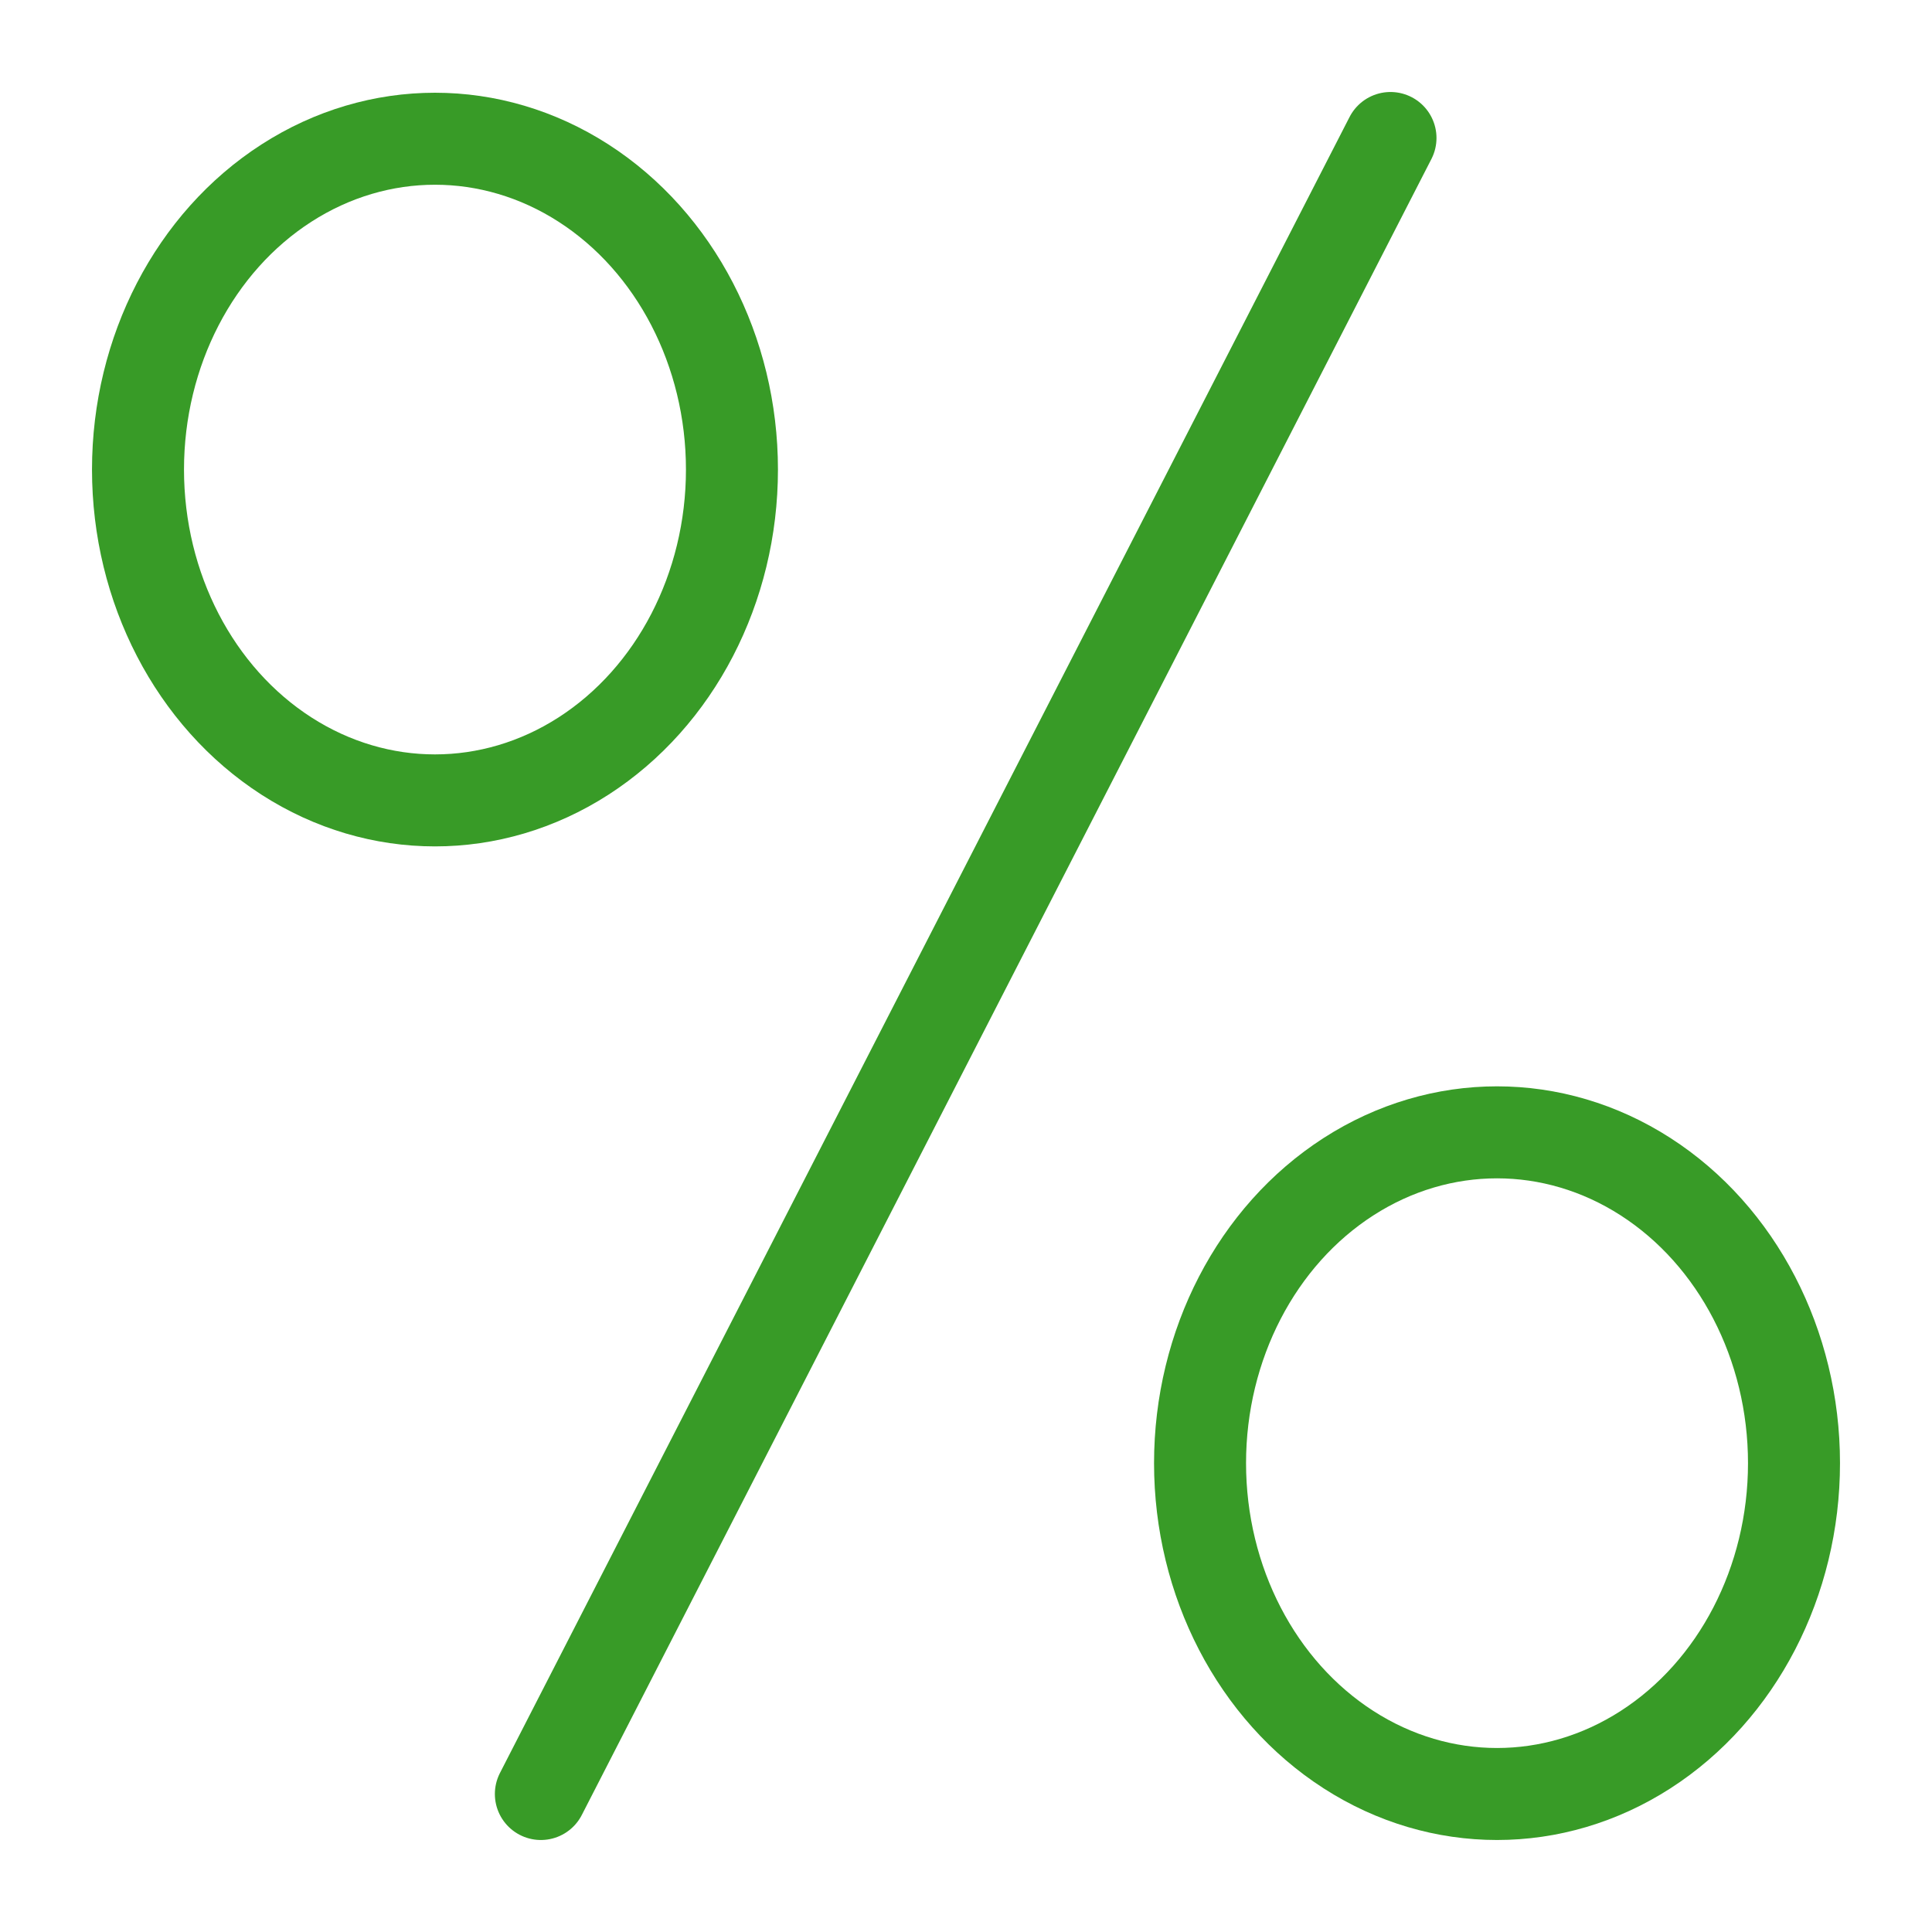
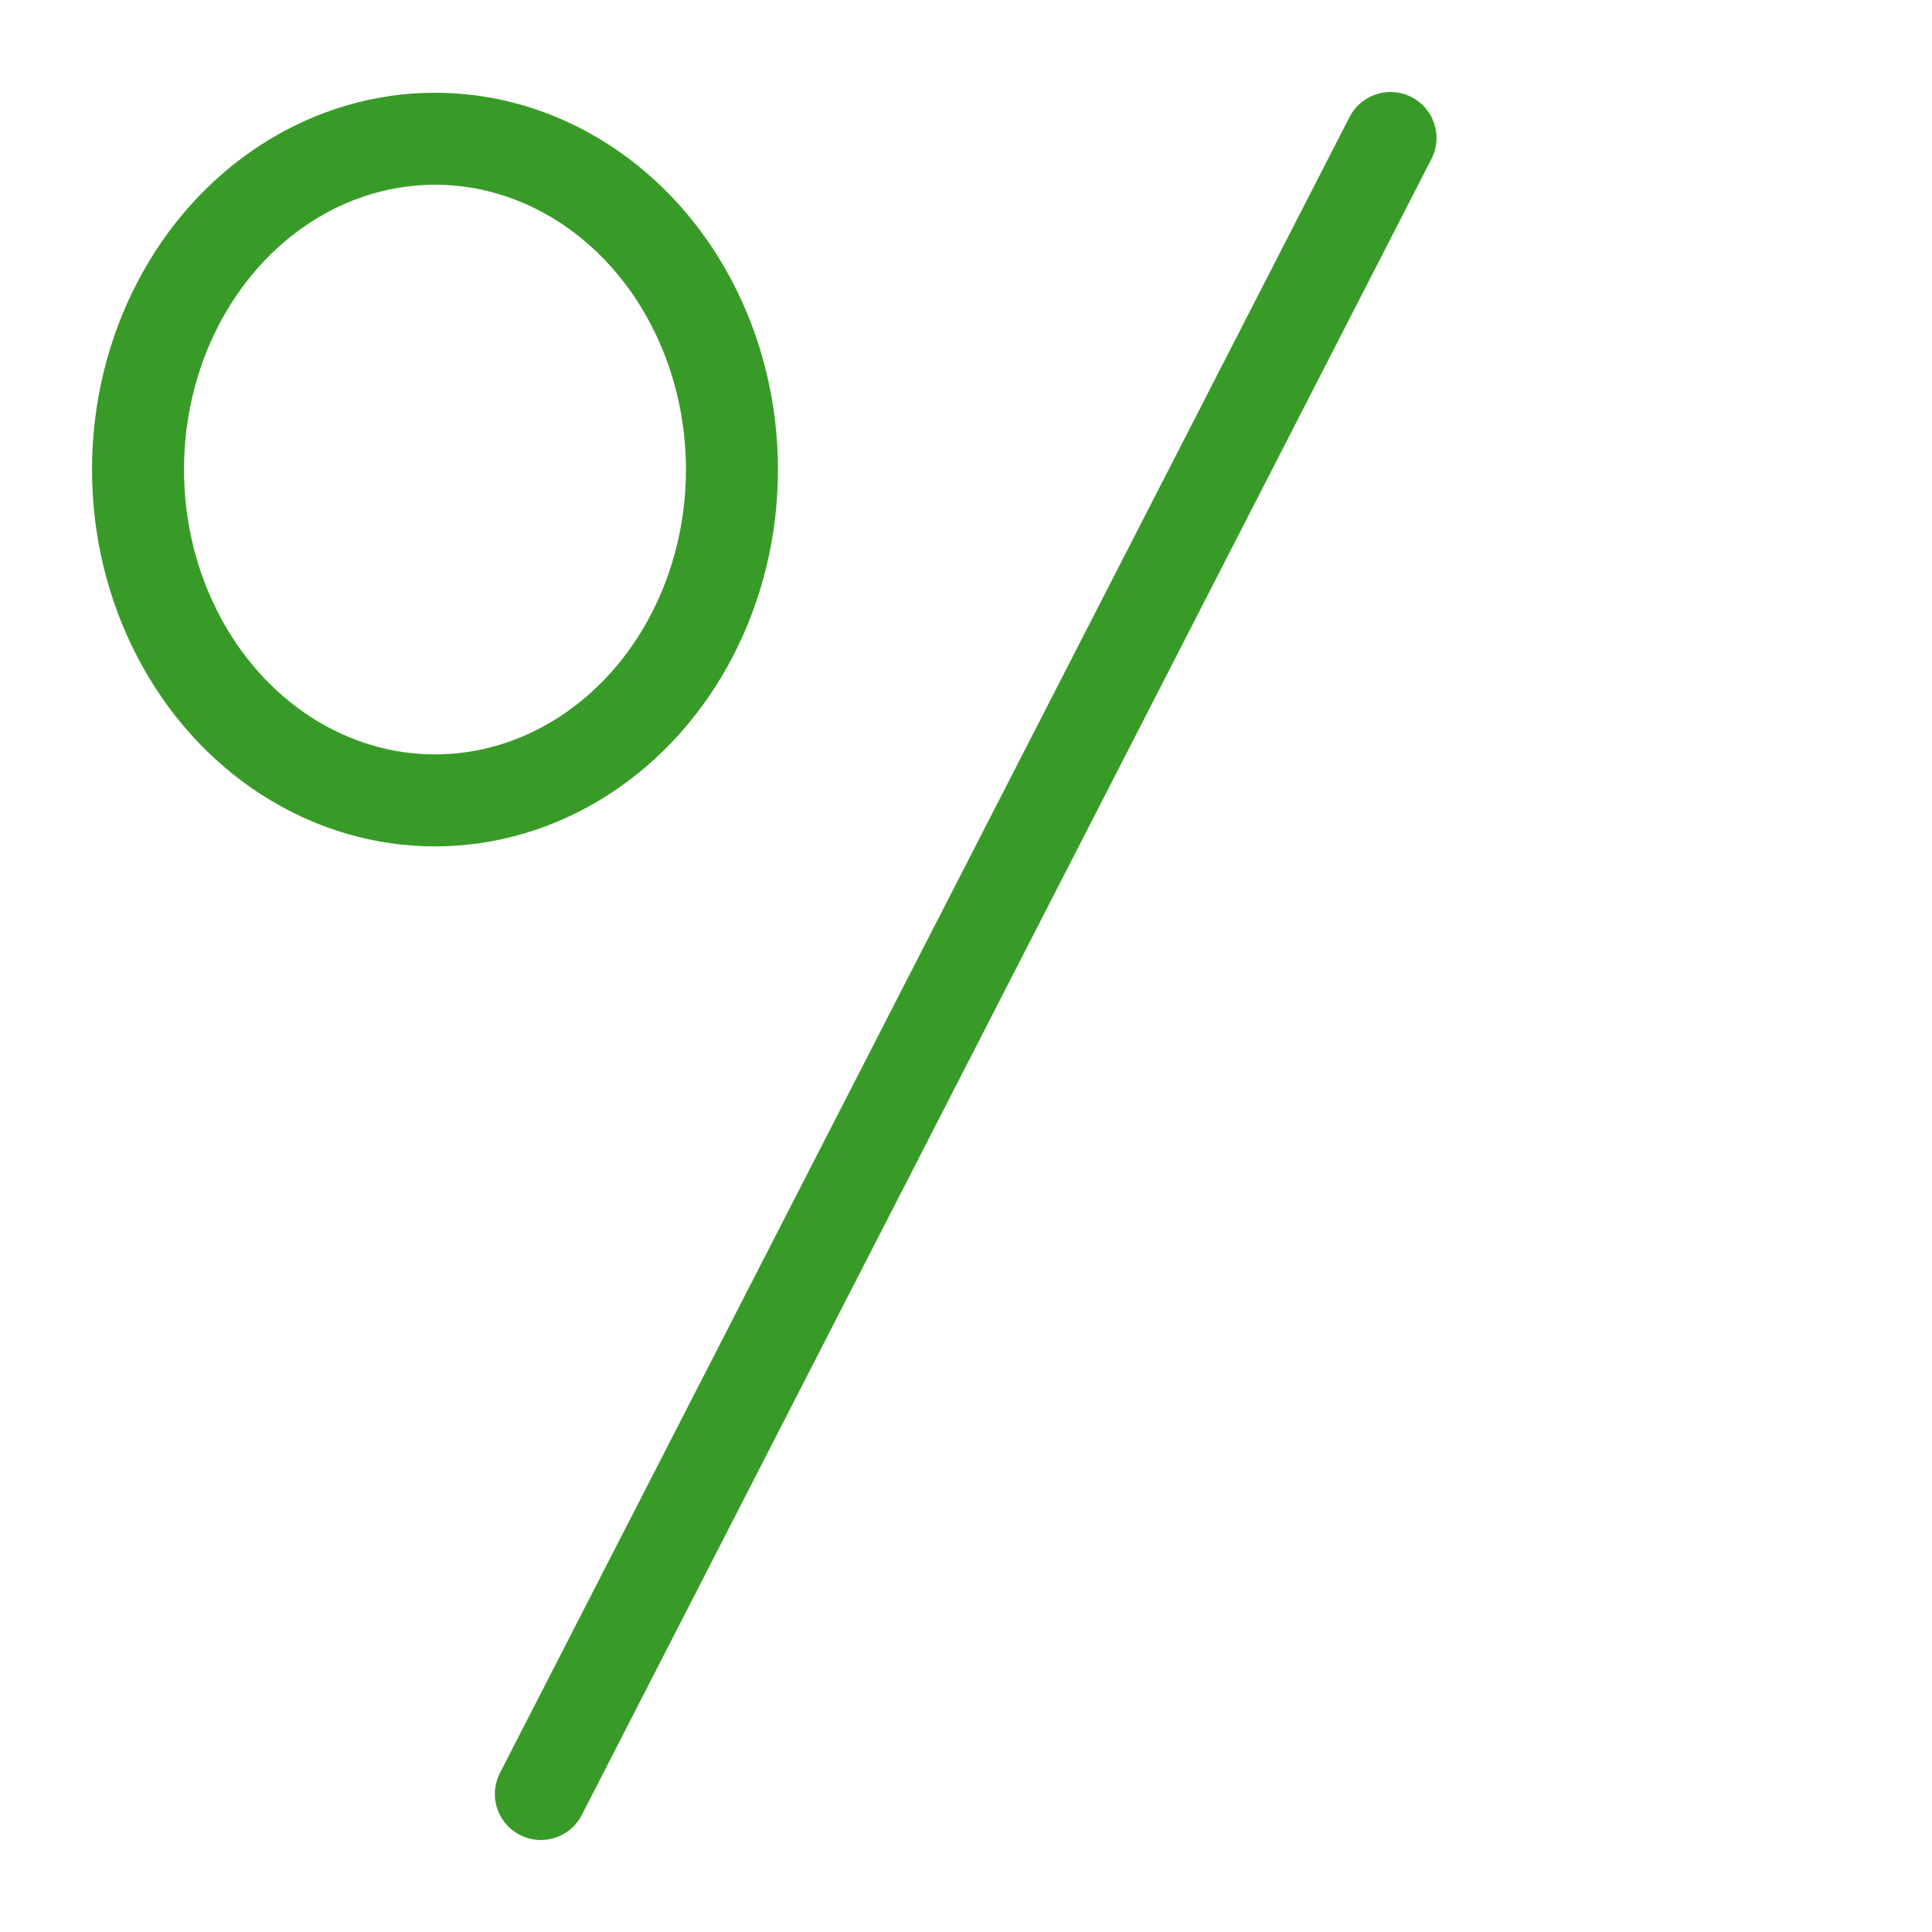
<svg xmlns="http://www.w3.org/2000/svg" version="1.1" id="Layer_1" x="0px" y="0px" width="21px" height="21px" viewBox="0 0 21 21" enable-background="new 0 0 21 21" xml:space="preserve">
  <g id="icon">
    <line x1="5.879" y1="19.5" x2="15.114" y2="1.5" fill="none" stroke="#389B27" stroke-width="1" stroke-linecap="round" stroke-miterlimit="10" stroke-linejoin="round" />
    <ellipse cx="4.728" cy="5.104" rx="3.228" ry="3.596" fill="none" stroke="#389B27" stroke-width="1" stroke-linecap="round" stroke-miterlimit="10" stroke-linejoin="round" />
-     <ellipse cx="16.272" cy="15.904" rx="3.228" ry="3.596" fill="none" stroke="#389B27" stroke-width="1" stroke-linecap="round" stroke-miterlimit="10" stroke-linejoin="round" />
  </g>
</svg>